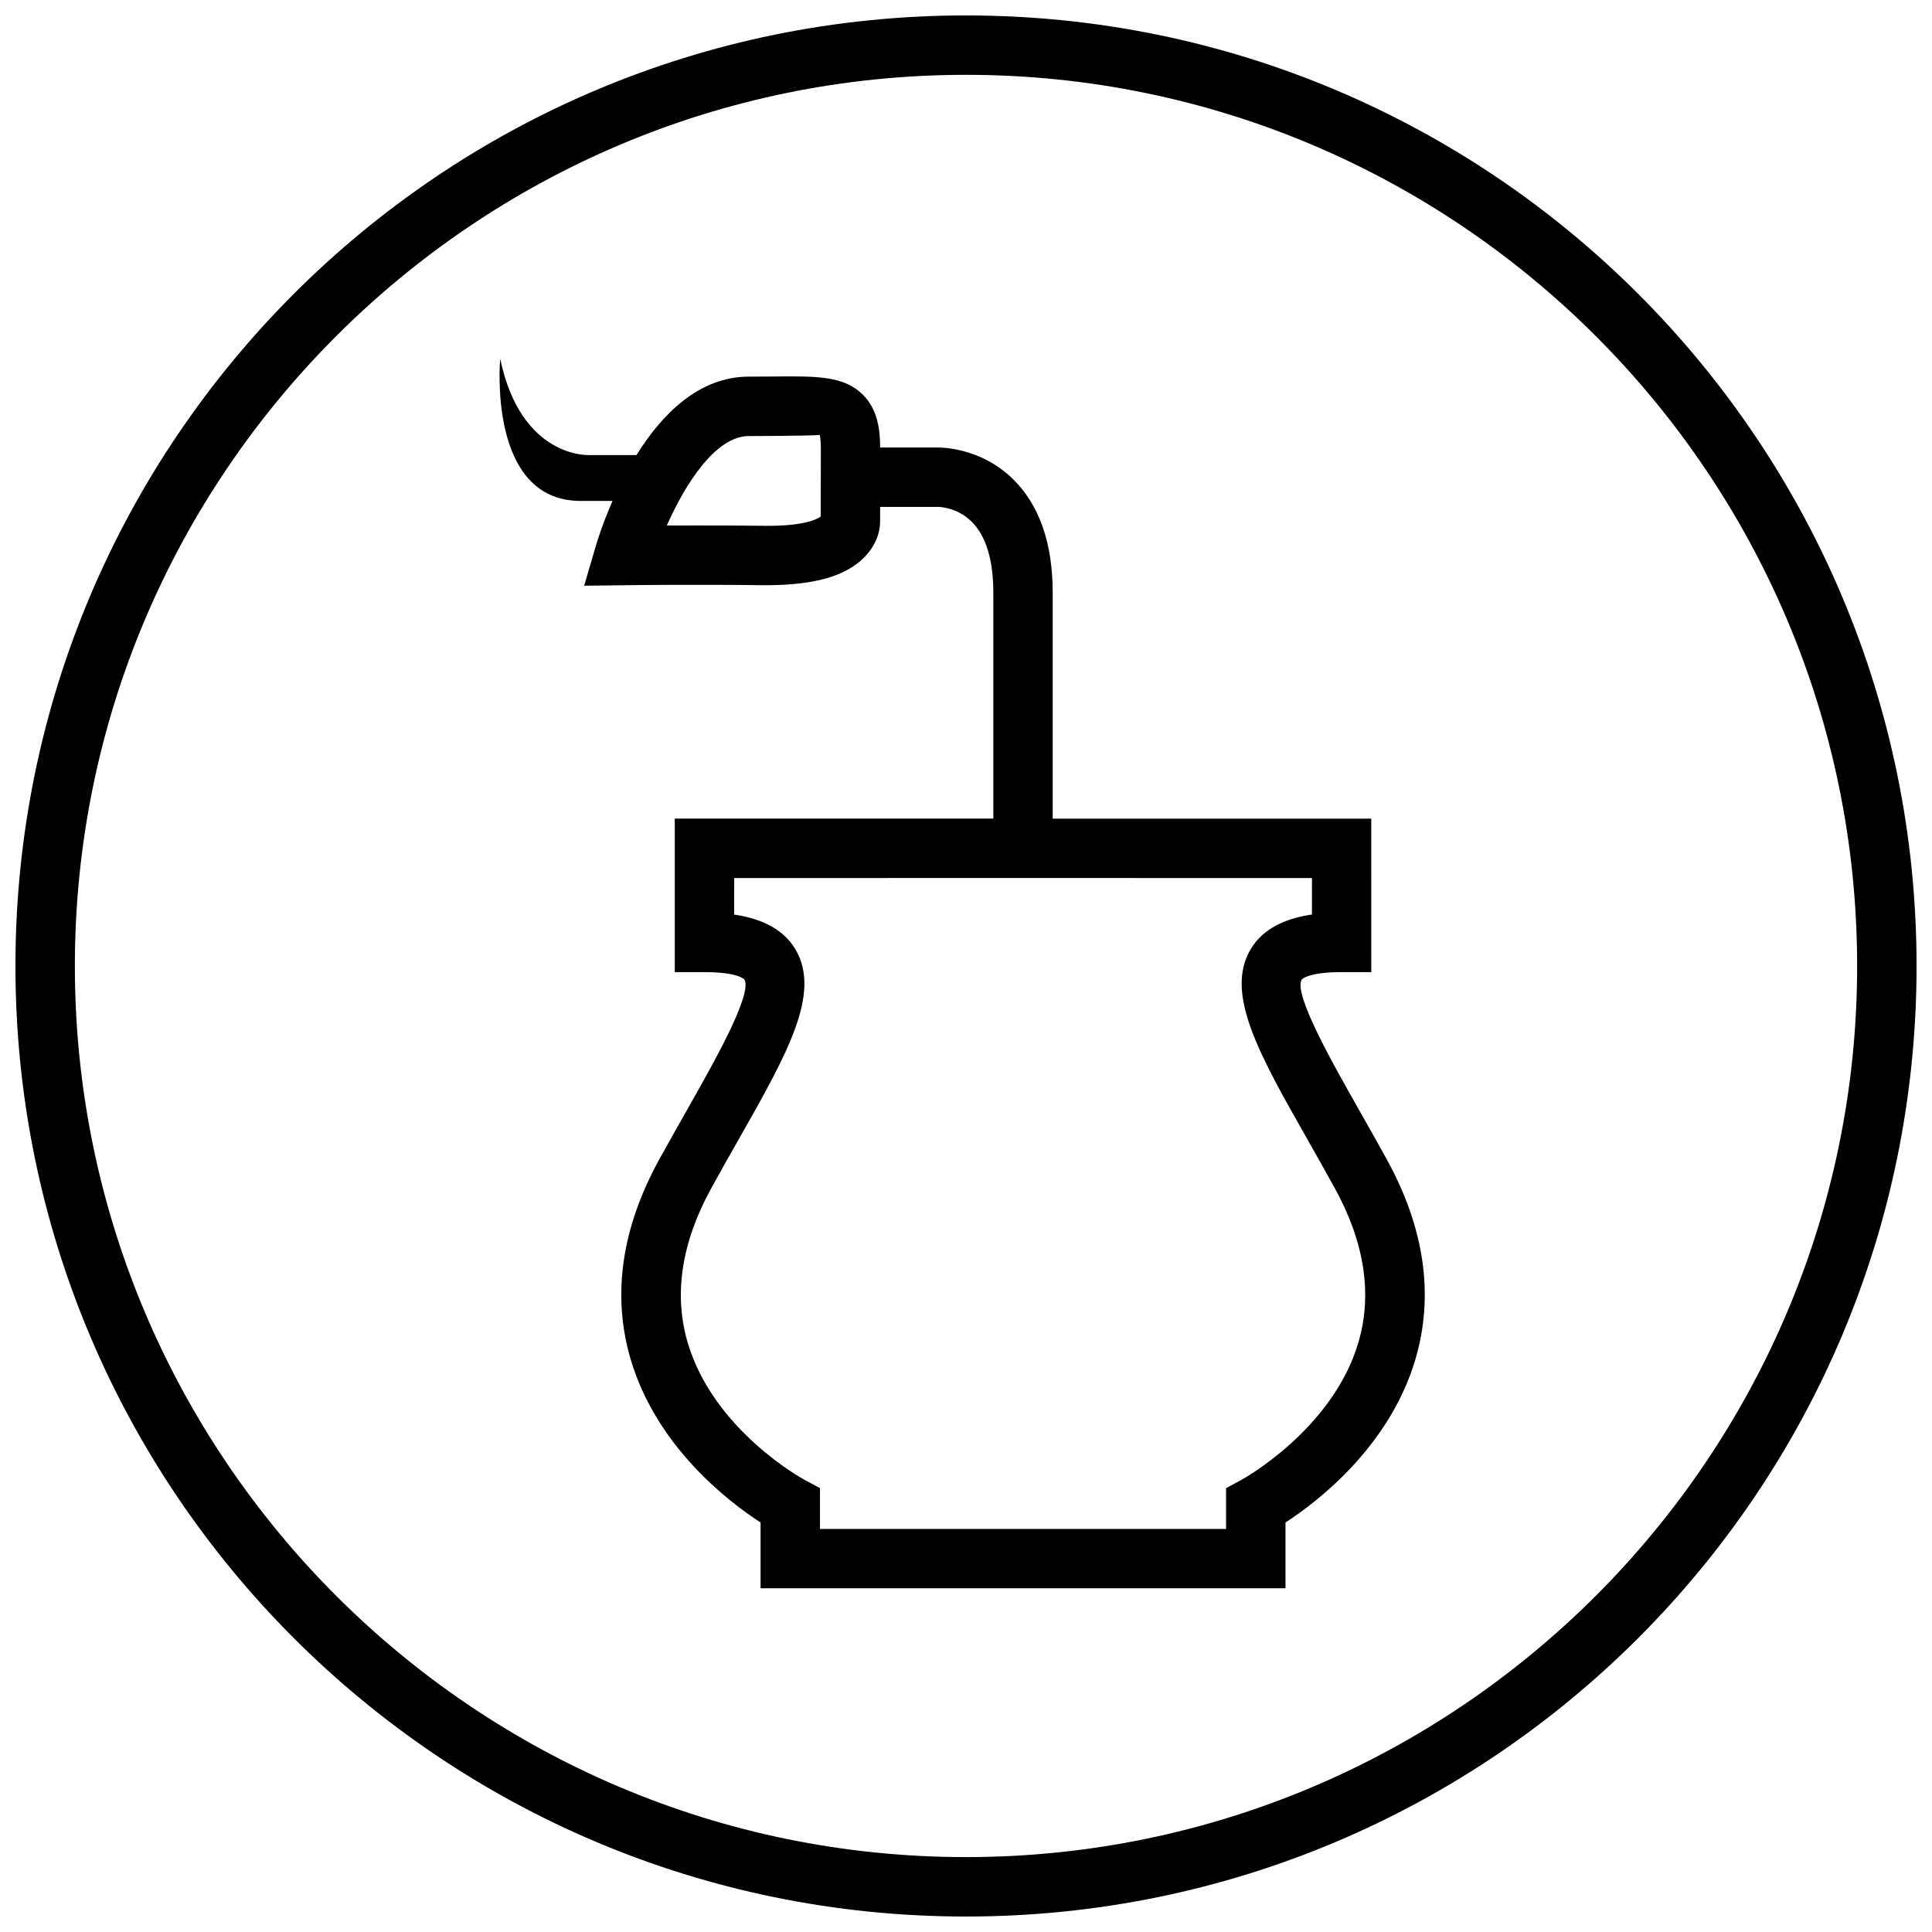
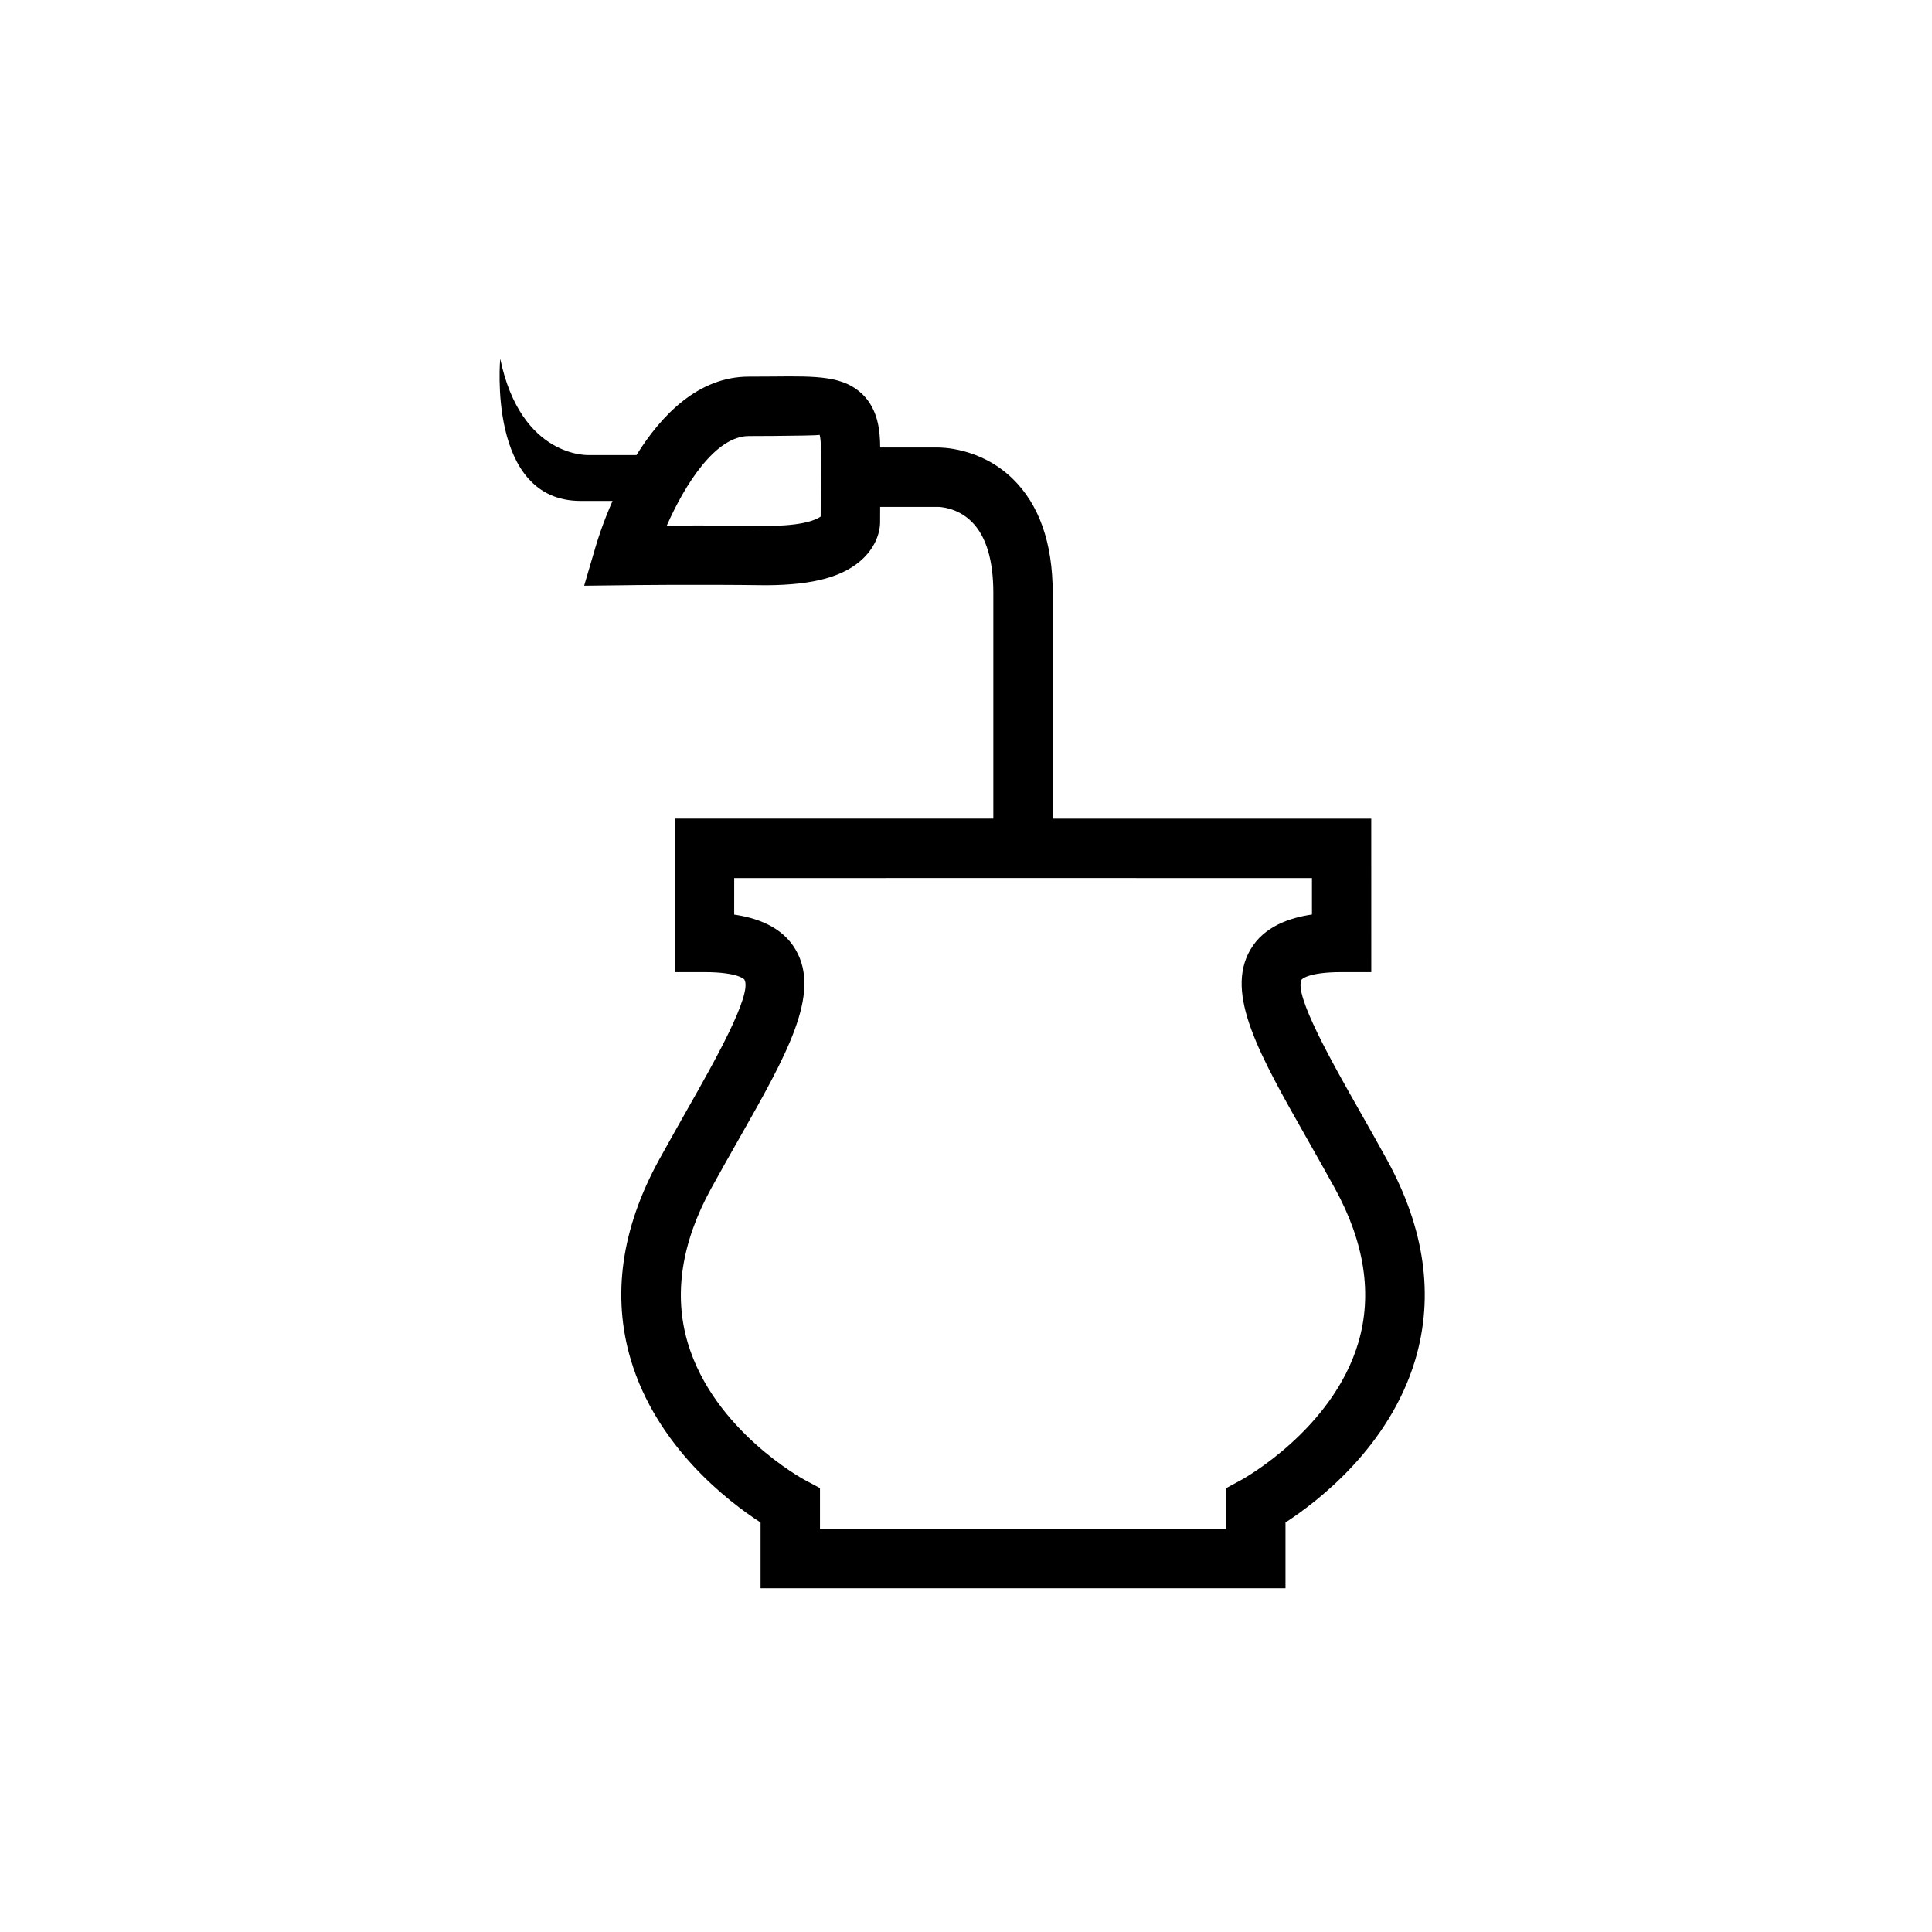
<svg xmlns="http://www.w3.org/2000/svg" width="800px" height="800px" version="1.1" viewBox="144 144 512 512">
  <defs>
    <clipPath id="a">
-       <path d="m148.09 148.09h503.81v503.81h-503.81z" />
-     </clipPath>
+       </clipPath>
  </defs>
  <path d="m297.88 276.75h8.453c-2.644 6-4.125 10.848-4.531 12.266l-2.992 10.203 10.629-0.125c-0.016-0.016 19.129-0.25 37.551 0 12.723-0.047 20.875-2.297 25.914-7.258 4-3.969 4.328-8.156 4.328-9.383l0.016-4.125h15.289c0.25 0 5.086 0.047 8.988 3.953 3.793 3.777 5.715 10.125 5.715 18.797v59.859h-84.418v40.684h7.871c9.02 0 10.562 1.953 10.578 1.969 2.234 3.824-8.219 22.246-15.145 34.449-2.394 4.234-4.914 8.691-7.477 13.336-9.996 18.215-12.516 36.055-7.477 52.996 6.879 23.066 25.883 37.598 34.387 43.105v17.43h139.11v-17.43c8.5-5.527 27.504-20.043 34.387-43.105 5.039-16.941 2.519-34.777-7.477-52.996-2.551-4.644-5.07-9.102-7.477-13.336-6.91-12.188-17.383-30.605-15.145-34.449 0.016-0.016 1.559-1.969 10.578-1.969h7.871l-0.008-40.672h-84.422v-59.859c0-13.258-3.606-23.441-10.691-30.293-8.676-8.359-19.191-8.203-19.934-8.203h-15.098c-0.016-4.457-0.566-10.012-4.598-14.012-5.019-4.957-12.027-4.926-23.832-4.801l-6.379 0.031c-13.305 0-23.113 10.094-29.773 20.781l-12.5 0.004s-18.074 1.023-23.617-25.535c0.02 0.012-3.539 37.688 21.32 37.688zm193.78 109.61c-5.746 0.836-12.691 3.086-16.297 9.32-6.801 11.652 2.363 27.789 15.035 50.129 2.363 4.188 4.863 8.566 7.367 13.129 7.887 14.359 9.965 28.102 6.219 40.84-6.816 23.113-30.668 36.211-30.906 36.352l-4.156 2.25v10.816h-107.62v-10.832l-4.172-2.234c-0.234-0.125-23.945-13.004-30.859-36.227-3.793-12.77-1.715-26.543 6.188-40.949 2.504-4.566 4.992-8.941 7.367-13.129 12.676-22.34 21.836-38.461 15.035-50.129-3.606-6.234-10.547-8.484-16.297-9.32l0.008-9.68 70.895-0.016 82.215 0.016v9.664zm-149.21-126.8 6.519-0.031c5.684-0.062 11.57-0.109 12.234-0.285 0.031 0.094 0.332 0.883 0.332 3.496l-0.047 18.152c-1.07 0.77-4.519 2.504-14.312 2.457-6.203-0.078-12.469-0.094-18.09-0.094-3.008 0-5.84 0-8.375 0.016 4.879-11.039 12.953-23.711 21.738-23.711z" />
  <g clip-path="url(#a)">
-     <path d="m400 651.9c139.13 0 251.91-112.77 251.91-251.91-0.004-139.13-112.78-251.9-251.91-251.9-139.13 0-251.91 112.77-251.91 251.91 0 139.13 112.77 251.9 251.91 251.9zm0-488.07c130.22 0 236.16 105.94 236.16 236.16s-105.94 236.16-236.16 236.16c-130.22 0.004-236.16-105.94-236.16-236.16s105.95-236.16 236.16-236.16z" />
-   </g>
+     </g>
</svg>